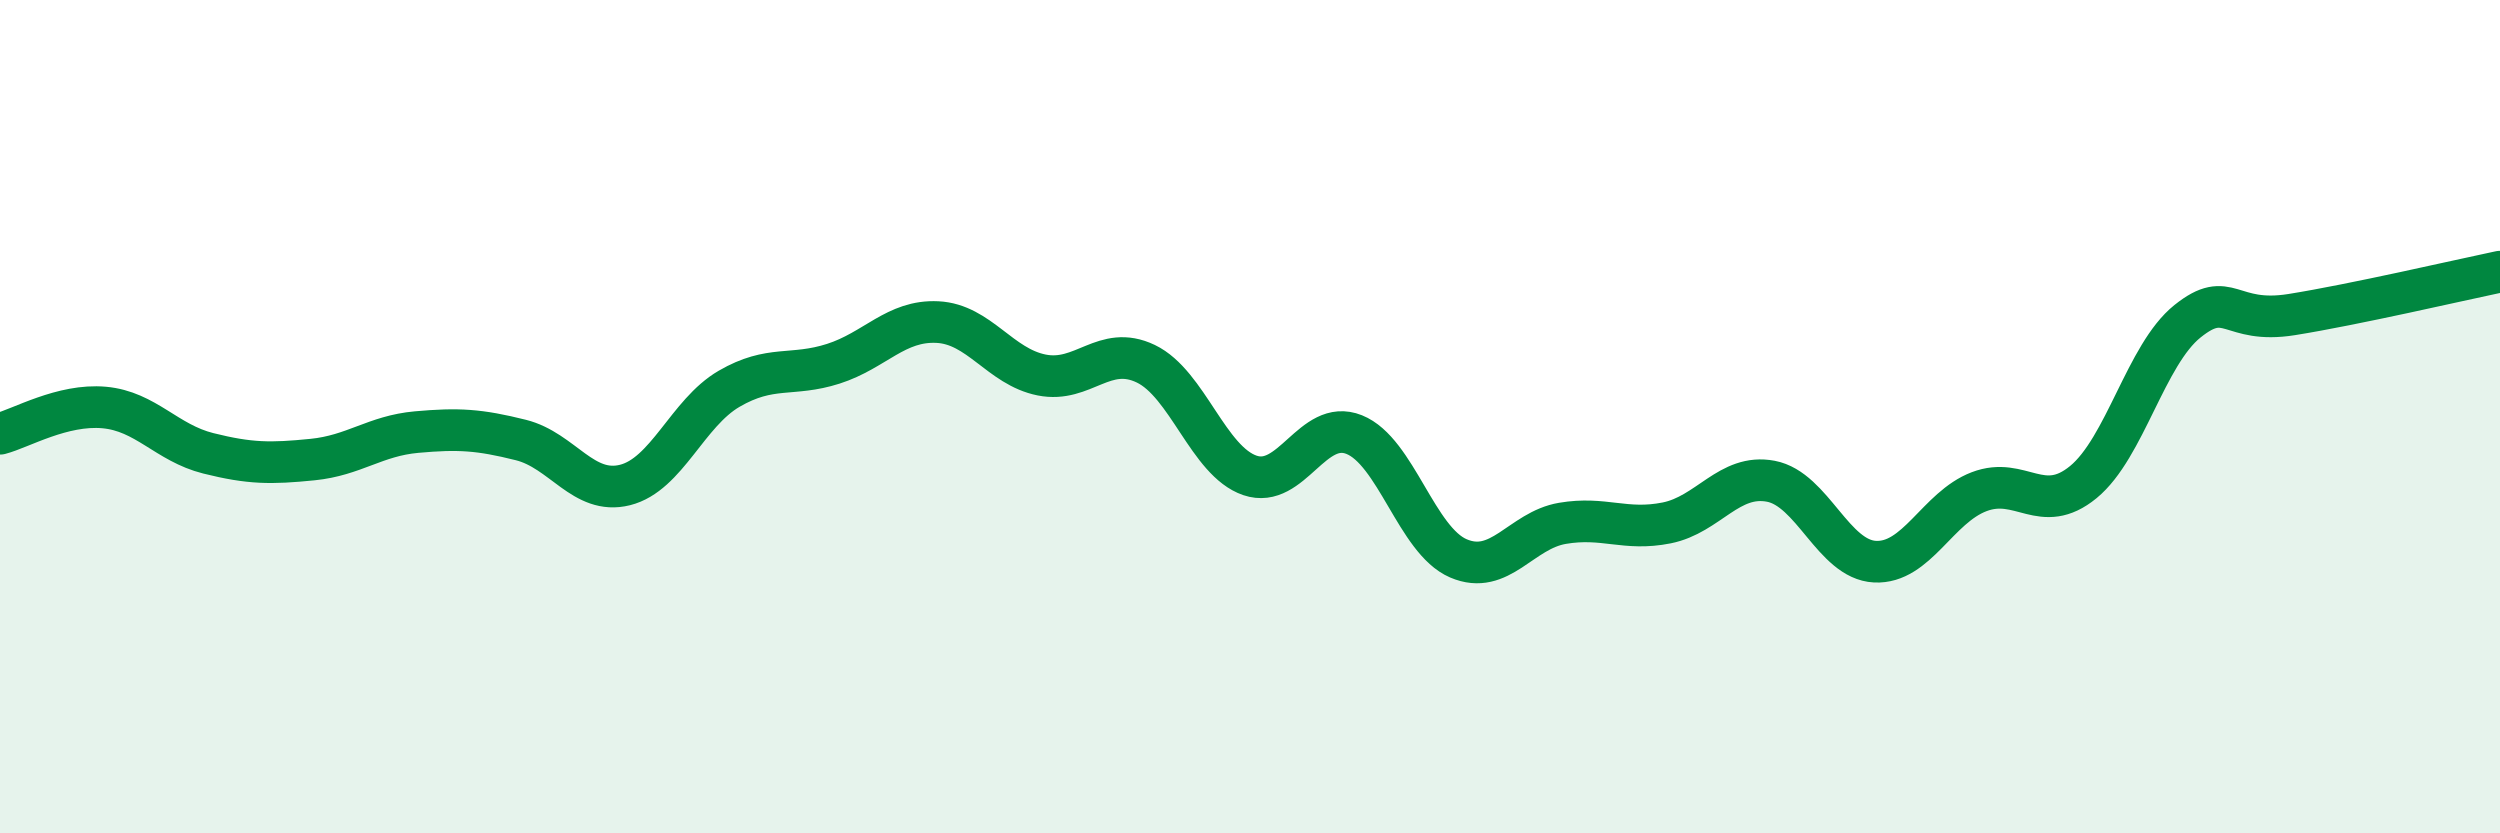
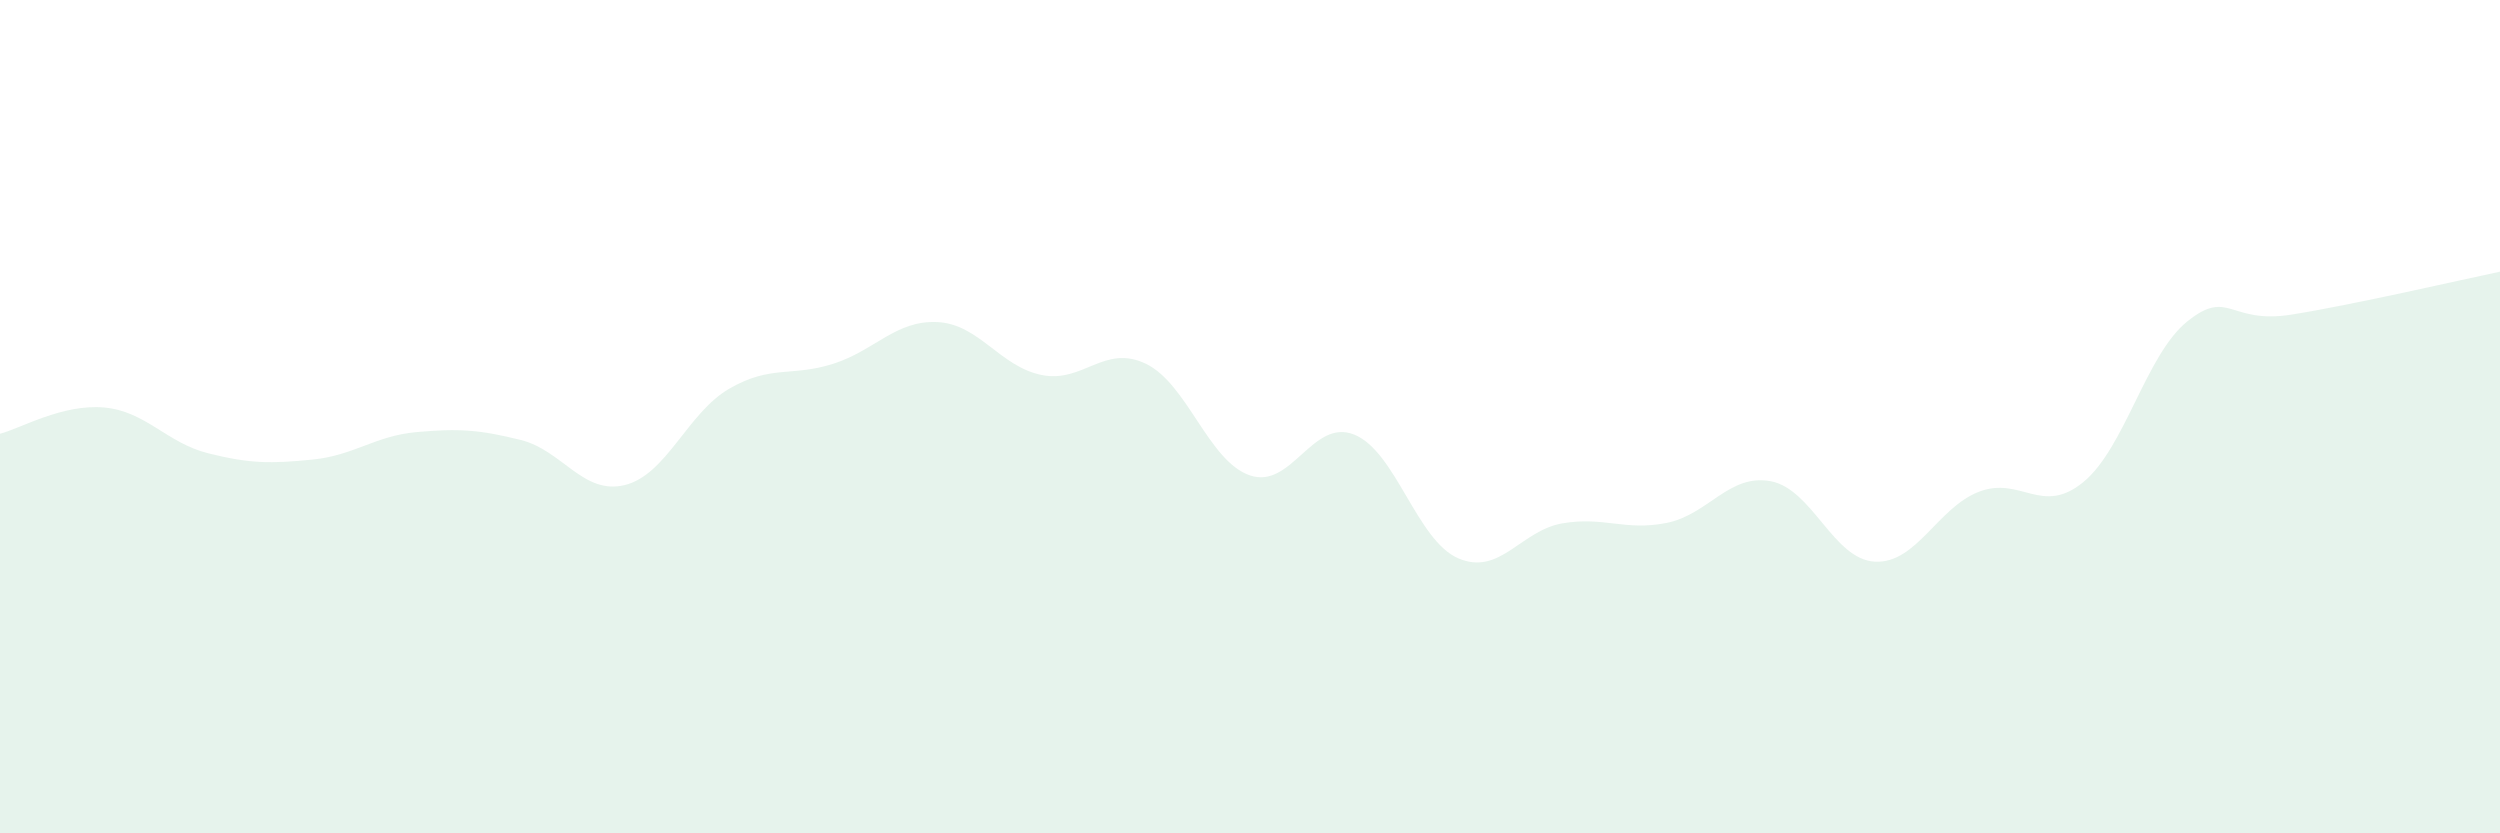
<svg xmlns="http://www.w3.org/2000/svg" width="60" height="20" viewBox="0 0 60 20">
  <path d="M 0,10.41 C 0.5,10.28 1.5,9.69 2.5,9.78 C 3.5,9.87 4,10.63 5,10.88 C 6,11.13 6.5,11.13 7.5,11.03 C 8.5,10.93 9,10.46 10,10.37 C 11,10.28 11.5,10.31 12.5,10.56 C 13.5,10.81 14,11.89 15,11.64 C 16,11.39 16.5,9.91 17.5,9.33 C 18.5,8.75 19,9.05 20,8.73 C 21,8.41 21.5,7.68 22.5,7.73 C 23.5,7.78 24,8.8 25,9 C 26,9.2 26.5,8.25 27.5,8.73 C 28.5,9.21 29,11.07 30,11.41 C 31,11.75 31.5,10.03 32.5,10.43 C 33.5,10.83 34,12.97 35,13.4 C 36,13.83 36.5,12.73 37.5,12.56 C 38.5,12.39 39,12.75 40,12.55 C 41,12.35 41.5,11.36 42.5,11.55 C 43.5,11.74 44,13.43 45,13.48 C 46,13.53 46.5,12.18 47.5,11.8 C 48.5,11.42 49,12.39 50,11.57 C 51,10.75 51.5,8.51 52.5,7.71 C 53.5,6.91 53.5,7.79 55,7.55 C 56.5,7.31 59,6.73 60,6.52L60 20L0 20Z" fill="#008740" opacity="0.1" stroke-linecap="round" stroke-linejoin="round" />
-   <path d="M 0,10.41 C 0.5,10.28 1.5,9.69 2.5,9.78 C 3.5,9.87 4,10.63 5,10.88 C 6,11.13 6.5,11.13 7.5,11.03 C 8.5,10.93 9,10.46 10,10.37 C 11,10.28 11.5,10.31 12.5,10.56 C 13.5,10.81 14,11.89 15,11.64 C 16,11.39 16.5,9.91 17.5,9.33 C 18.5,8.75 19,9.05 20,8.73 C 21,8.41 21.5,7.68 22.5,7.73 C 23.5,7.78 24,8.8 25,9 C 26,9.2 26.5,8.25 27.5,8.73 C 28.5,9.21 29,11.07 30,11.41 C 31,11.75 31.5,10.03 32.5,10.43 C 33.5,10.83 34,12.97 35,13.4 C 36,13.83 36.5,12.73 37.5,12.56 C 38.5,12.39 39,12.75 40,12.55 C 41,12.35 41.5,11.36 42.5,11.55 C 43.5,11.74 44,13.43 45,13.48 C 46,13.53 46.5,12.18 47.5,11.8 C 48.5,11.42 49,12.39 50,11.57 C 51,10.75 51.5,8.51 52.5,7.71 C 53.5,6.91 53.5,7.79 55,7.55 C 56.5,7.31 59,6.73 60,6.52" stroke="#008740" stroke-width="1" fill="none" stroke-linecap="round" stroke-linejoin="round" />
</svg>